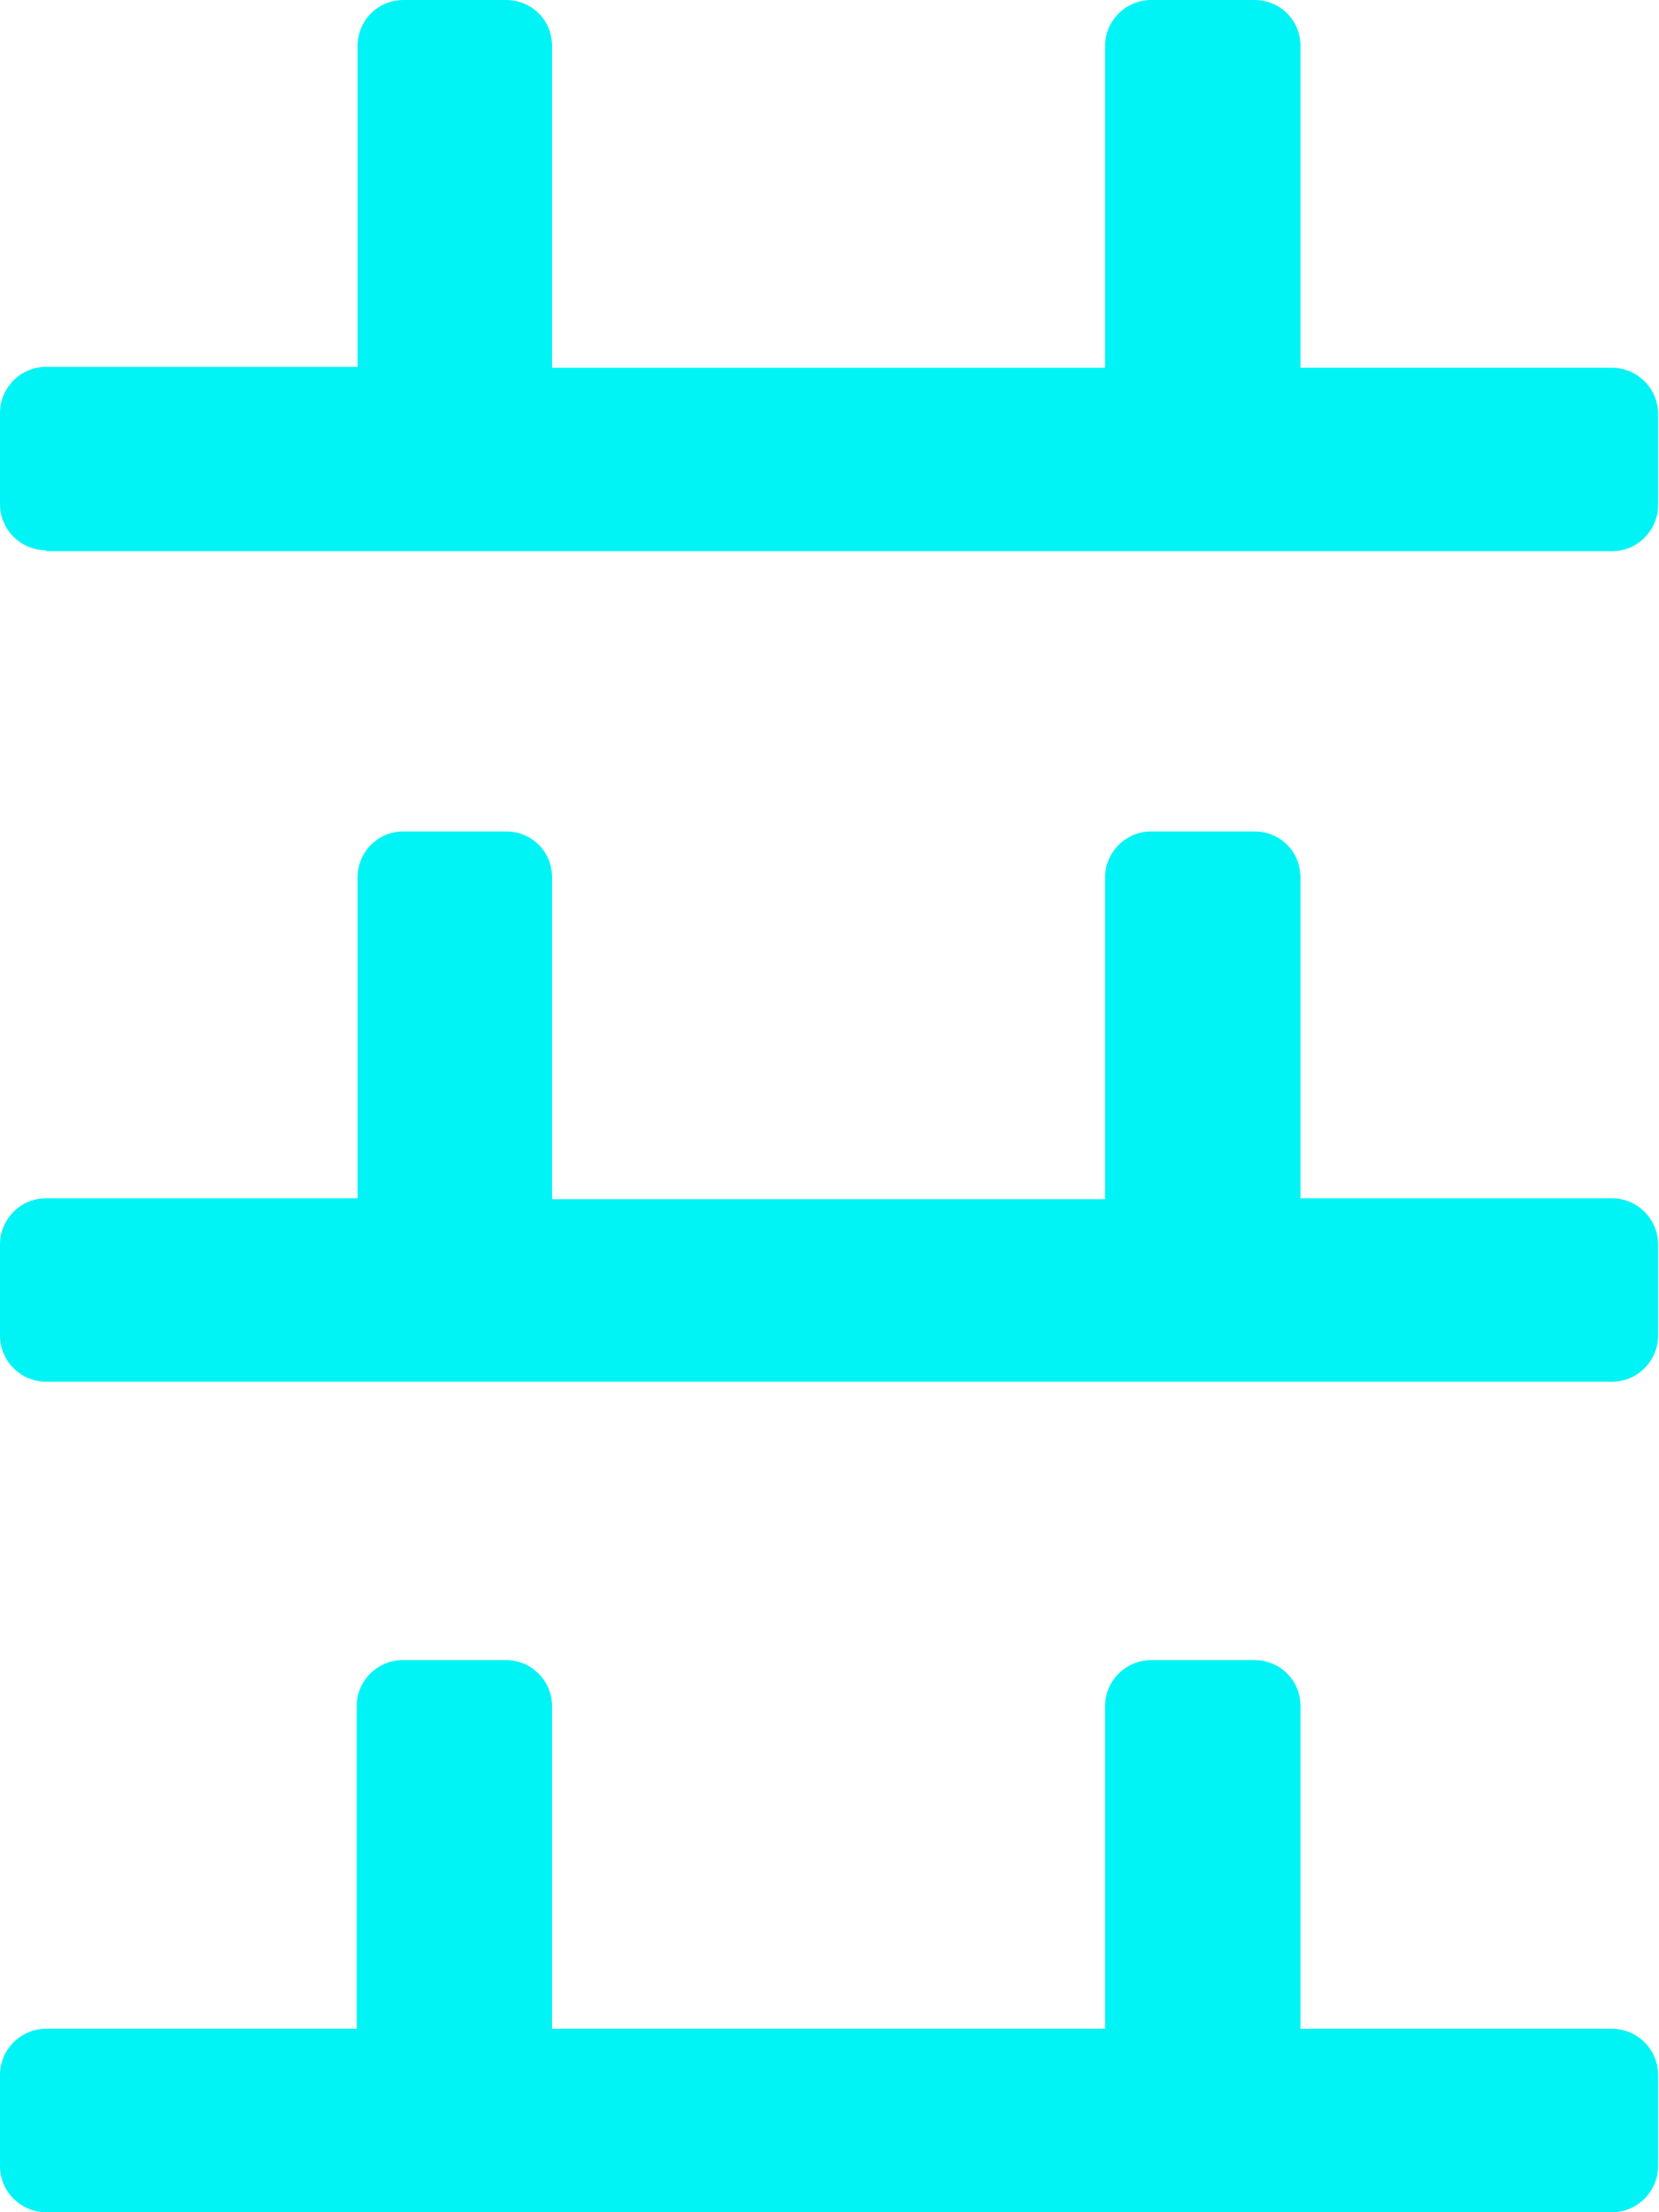
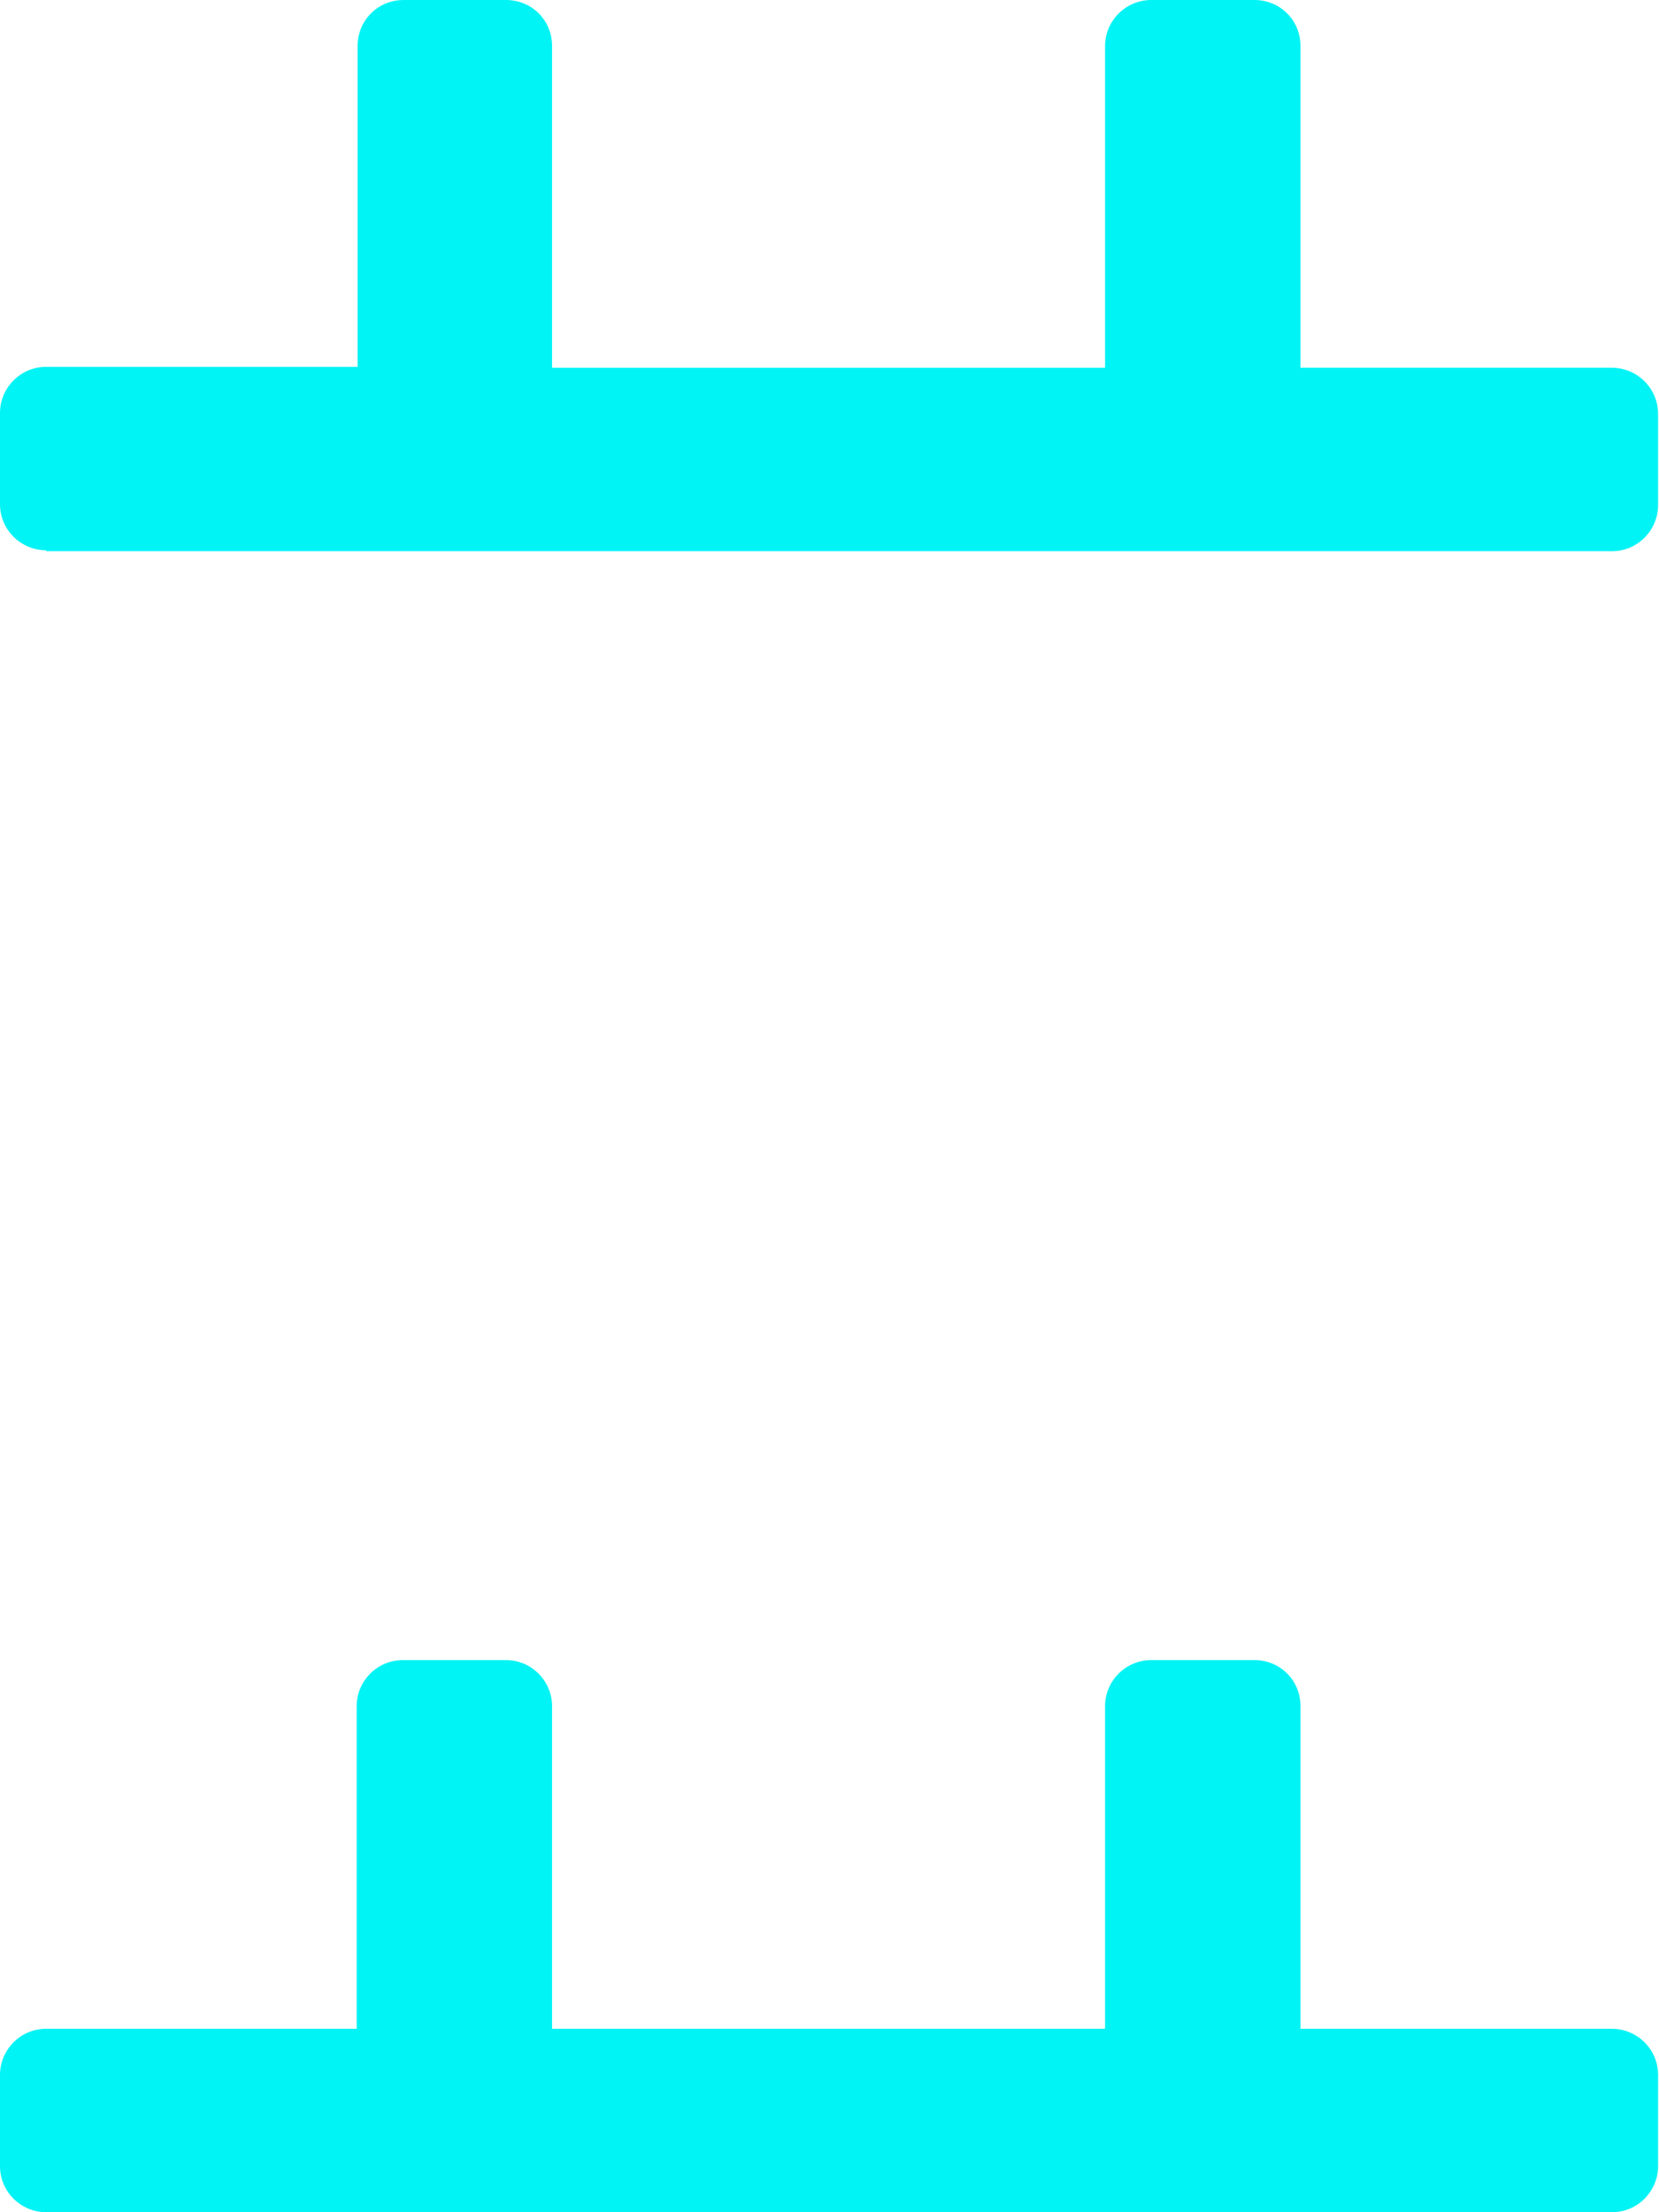
<svg xmlns="http://www.w3.org/2000/svg" id="a" viewBox="0 0 18 24">
  <defs>
    <style>.b{fill:#00f3f5;stroke-width:0px;}</style>
  </defs>
  <path class="b" d="M.5,5.98h16.99c.28,0,.5-.23.5-.5v-.99c0-.28-.23-.5-.5-.5h-3.38V.5c0-.28-.22-.5-.5-.5h-1.12c-.27,0-.5.22-.5.5v3.49h-6V.5c0-.28-.22-.5-.5-.5h-1.11c-.28,0-.5.22-.5.5v3.48H.5c-.28,0-.5.23-.5.5v.99c0,.28.23.5.5.5Z" />
  <path class="b" d="M.5,24h16.99c.28,0,.5-.23.5-.5v-.99c0-.28-.23-.5-.5-.5h-3.38v-3.5c0-.28-.22-.5-.5-.5h-1.12c-.27,0-.5.22-.5.5v3.5h-6v-3.5c0-.27-.22-.5-.5-.5h-1.12c-.27,0-.5.22-.5.5v3.5H.5c-.28,0-.5.23-.5.5v.99c0,.28.23.5.5.5Z" />
-   <path class="b" d="M.5,14.99h16.99c.28,0,.5-.23.5-.5v-.99c0-.28-.23-.5-.5-.5h-3.38v-3.48c0-.28-.22-.5-.5-.5h-1.12c-.27,0-.5.22-.5.5v3.49h-6v-3.49c0-.28-.22-.5-.5-.5h-1.11c-.28,0-.5.22-.5.5v3.48H.5c-.28,0-.5.23-.5.5v.99c0,.28.23.5.5.5Z" />
</svg>